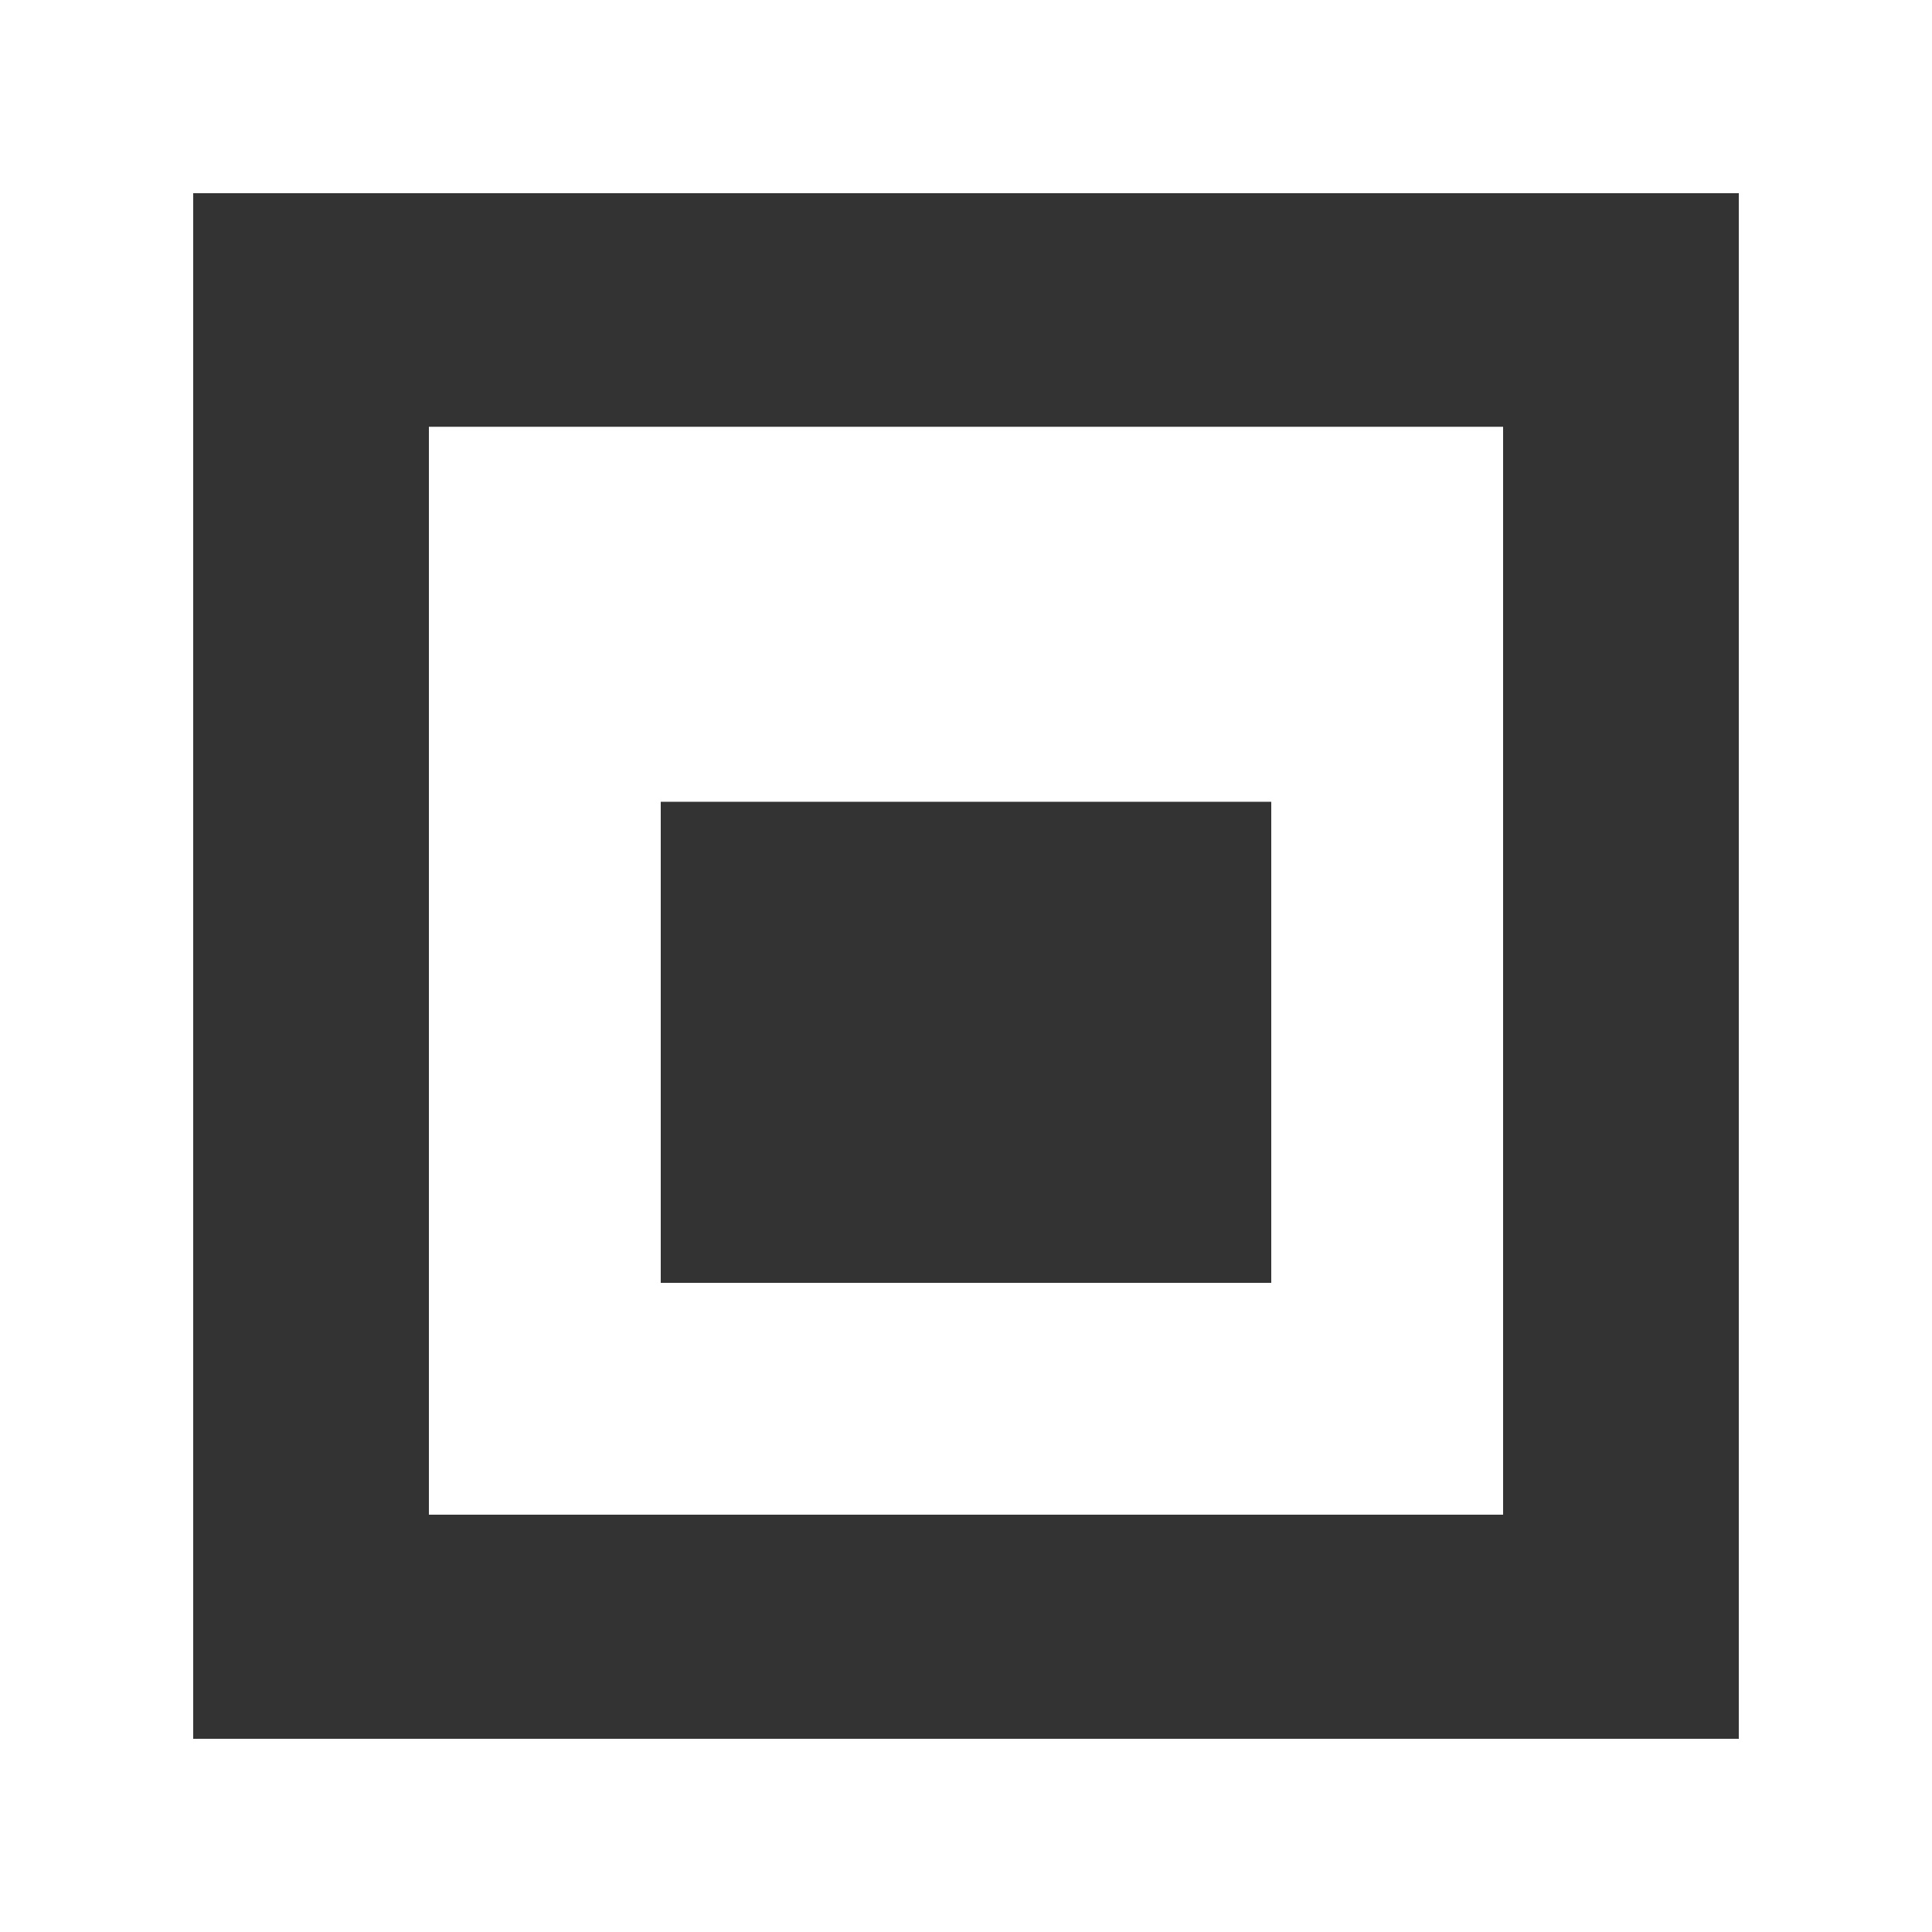
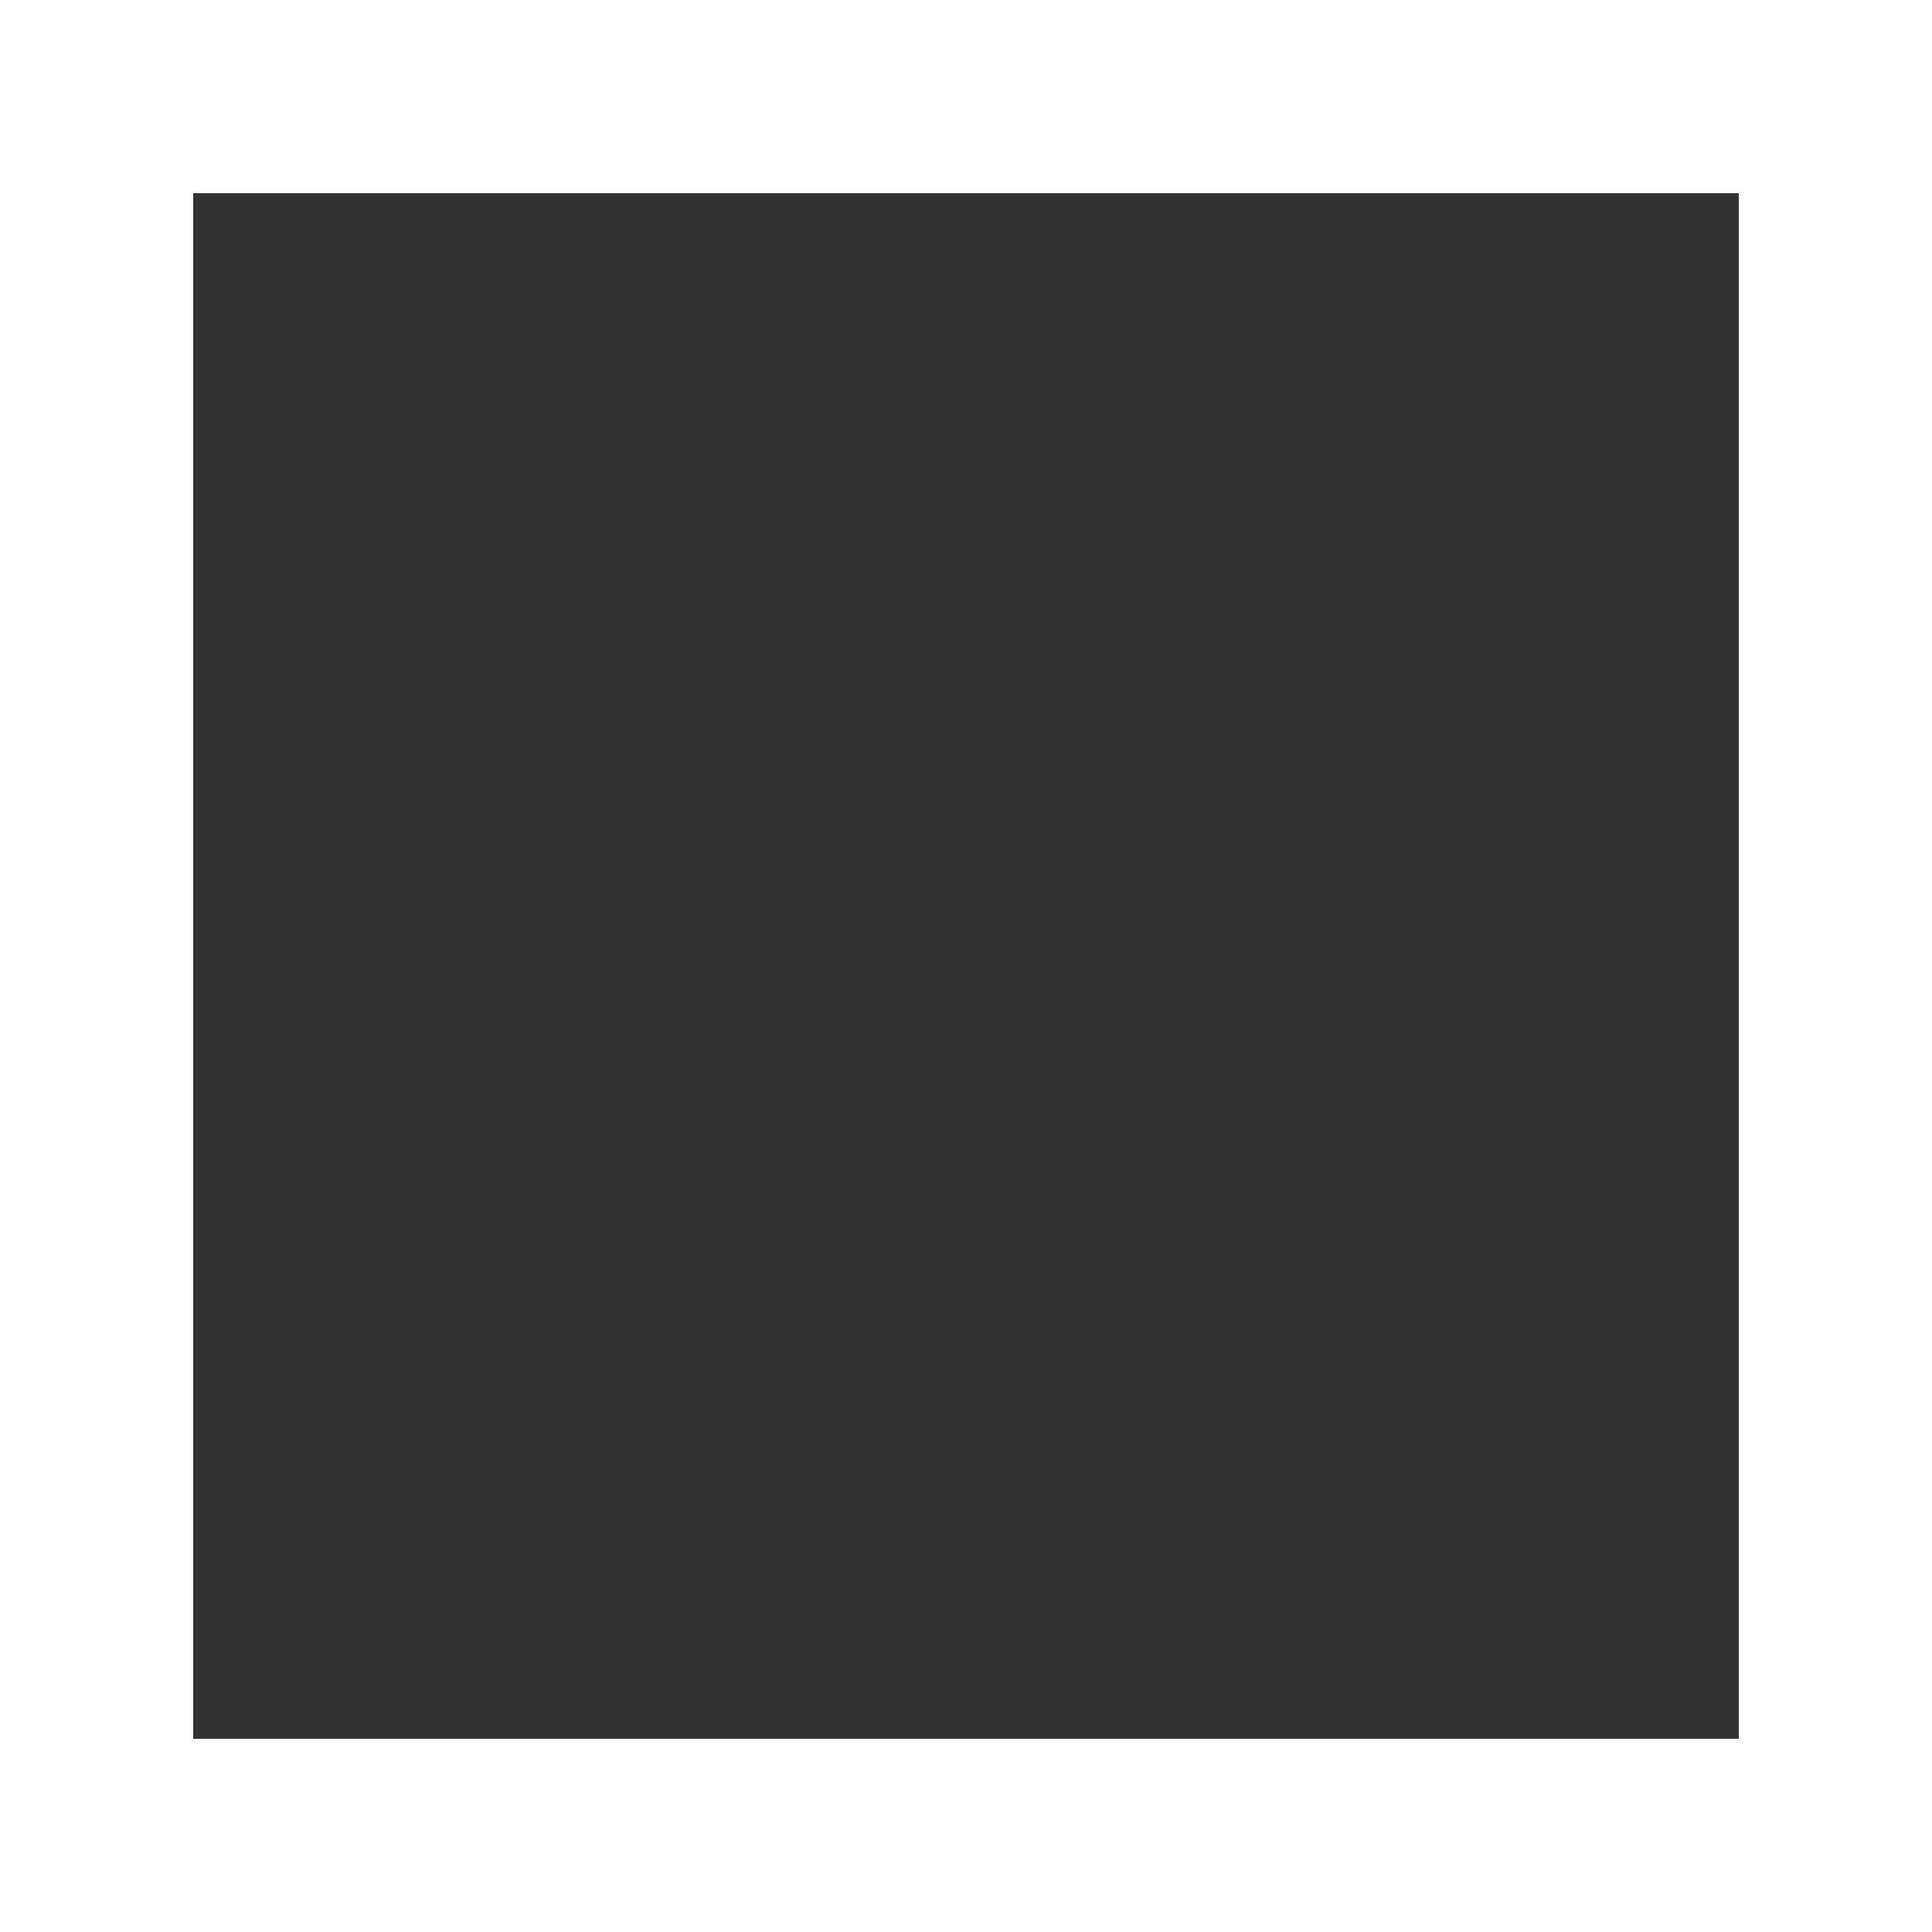
<svg xmlns="http://www.w3.org/2000/svg" id="Ebene_1" version="1.1" viewBox="0 0 100 100">
  <rect x="0" y="0" width="100" height="100" fill="#333333" stroke="none" />
  <defs>
    <style>
      .st0 {
        fill: #fff;
      }
    </style>
  </defs>
  <path class="st0" d="M90,10v80H10V10h80M100,0H0v100h100V0h0Z" />
-   <path class="st0" d="M65.8,34.1v32.3h-31.6v-32.3h31.6M77.8,22.1H22.2v56.3h55.6V22.1h0Z" />
-   <polygon class="st0" points="77.8 22.1 22.2 22.1 22.2 41.5 77.8 41.5 77.8 22.1 77.8 22.1" />
</svg>